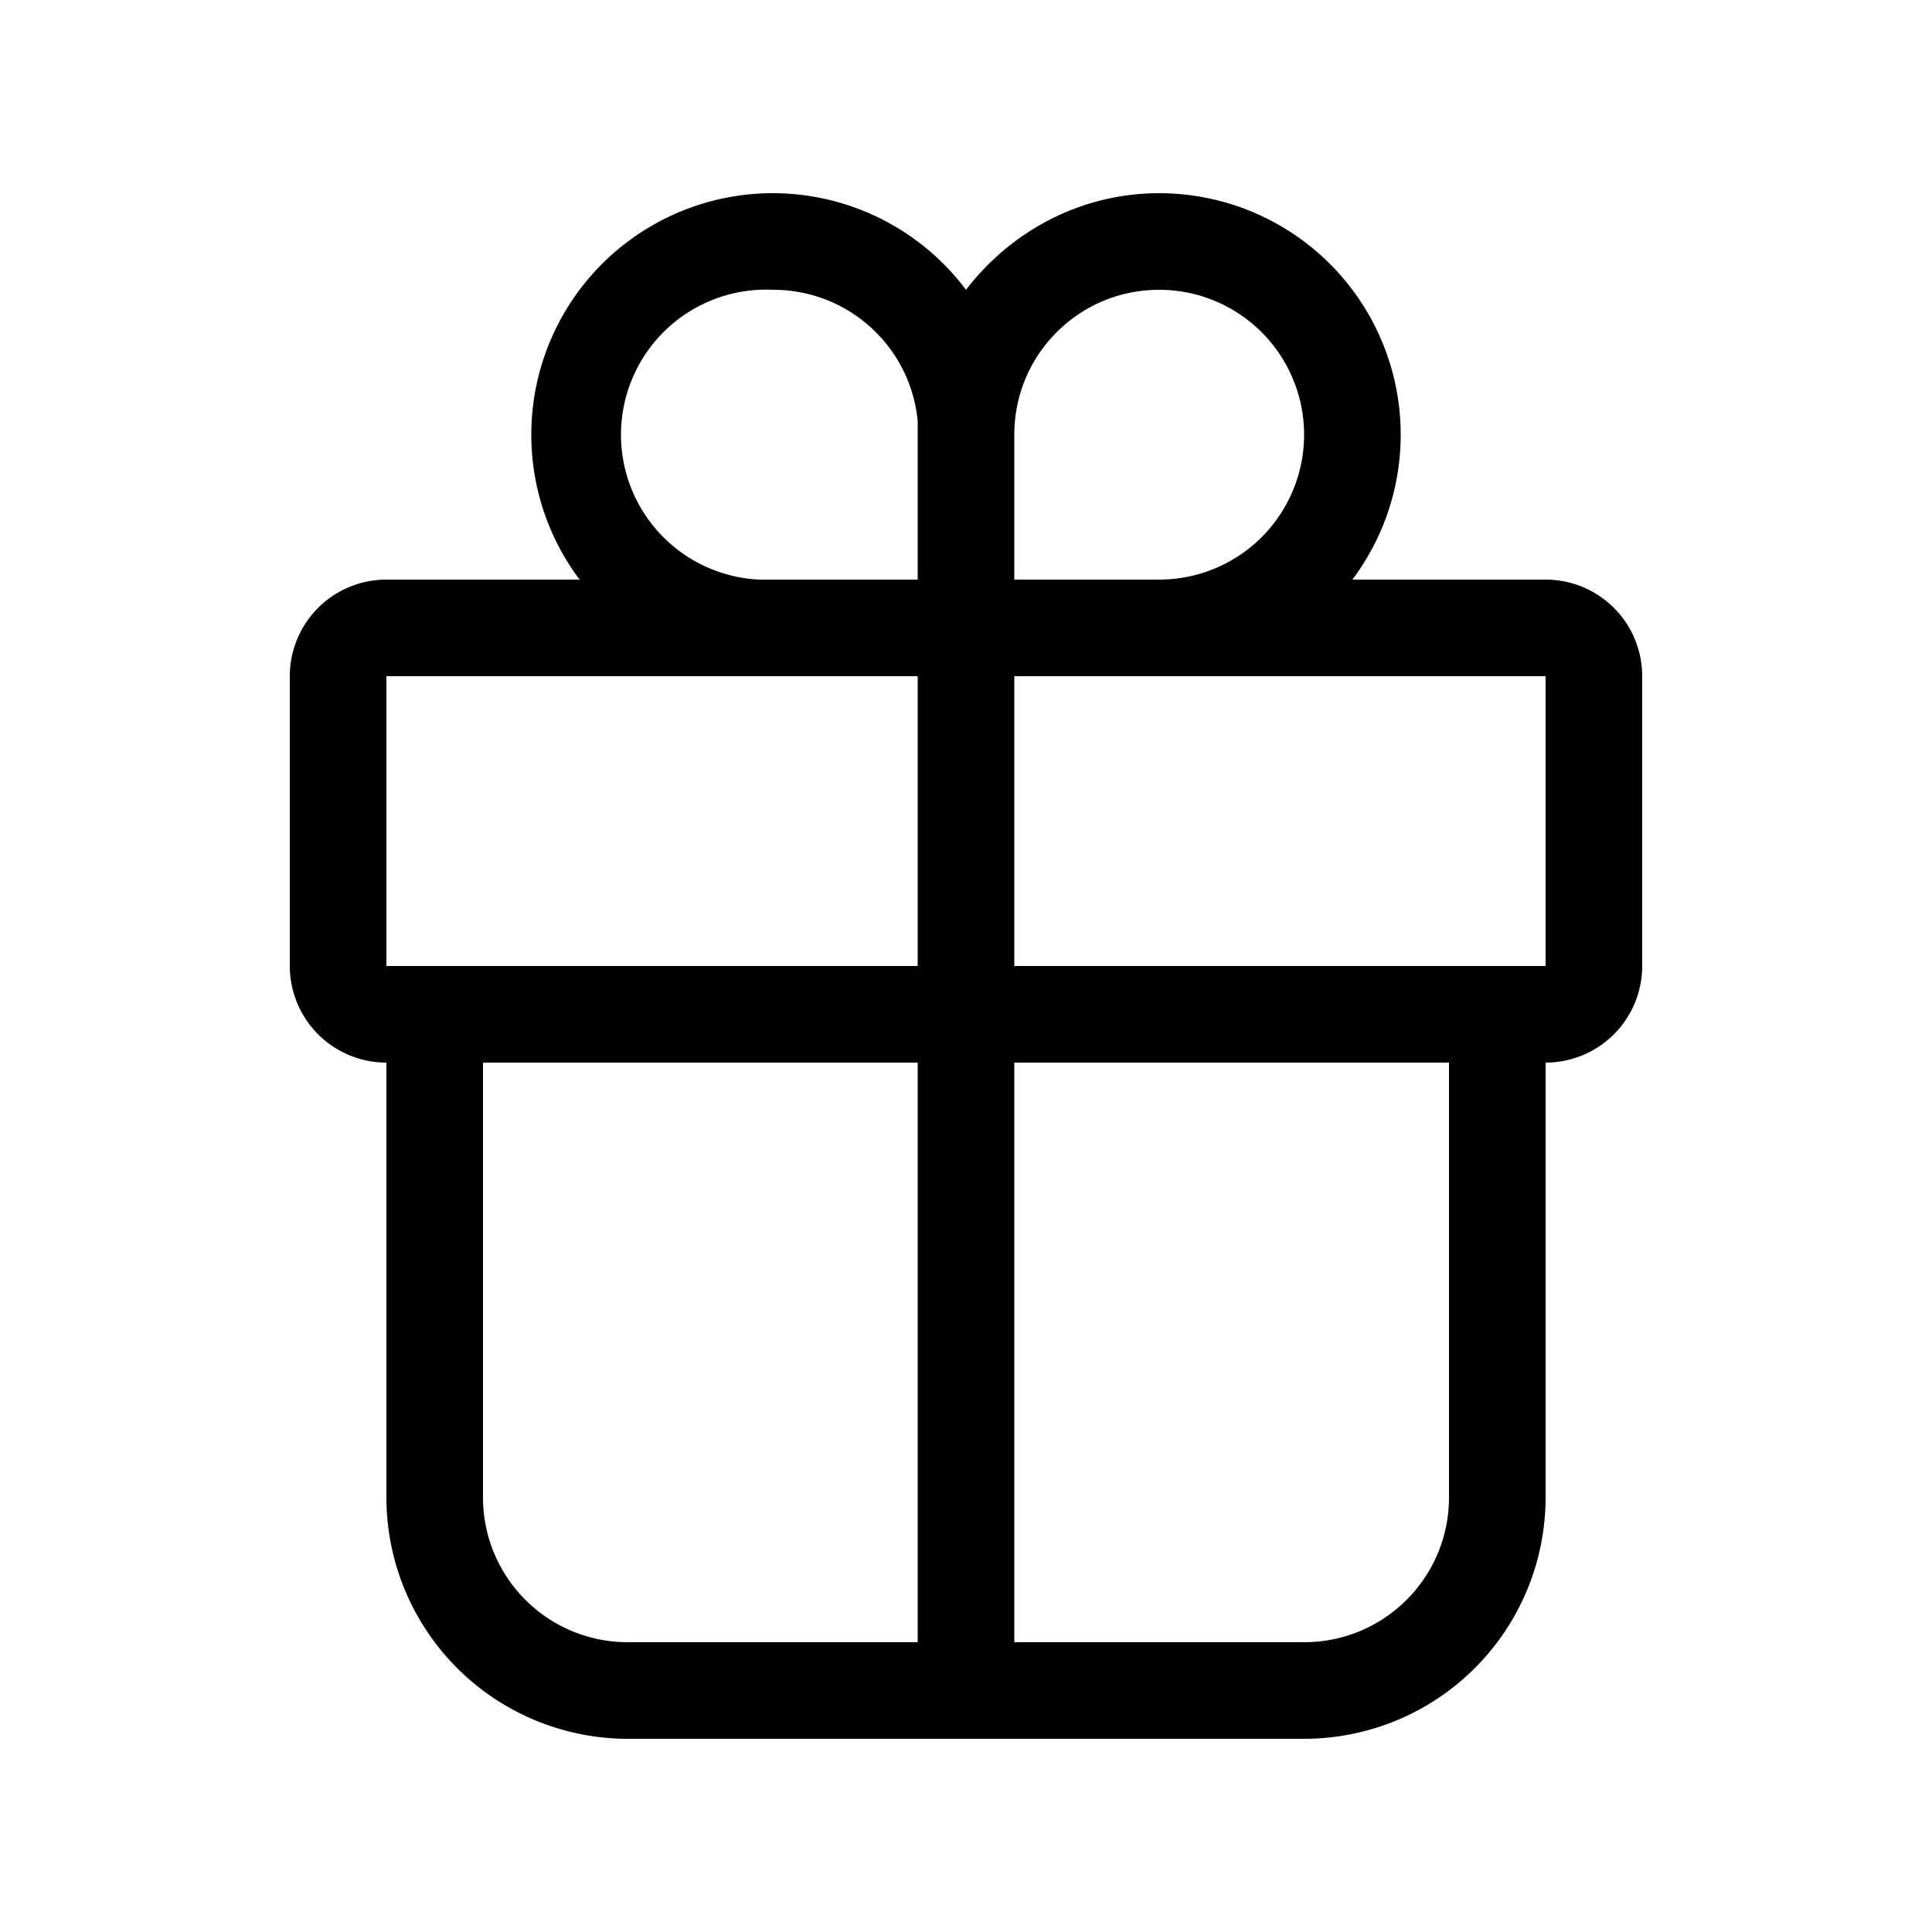
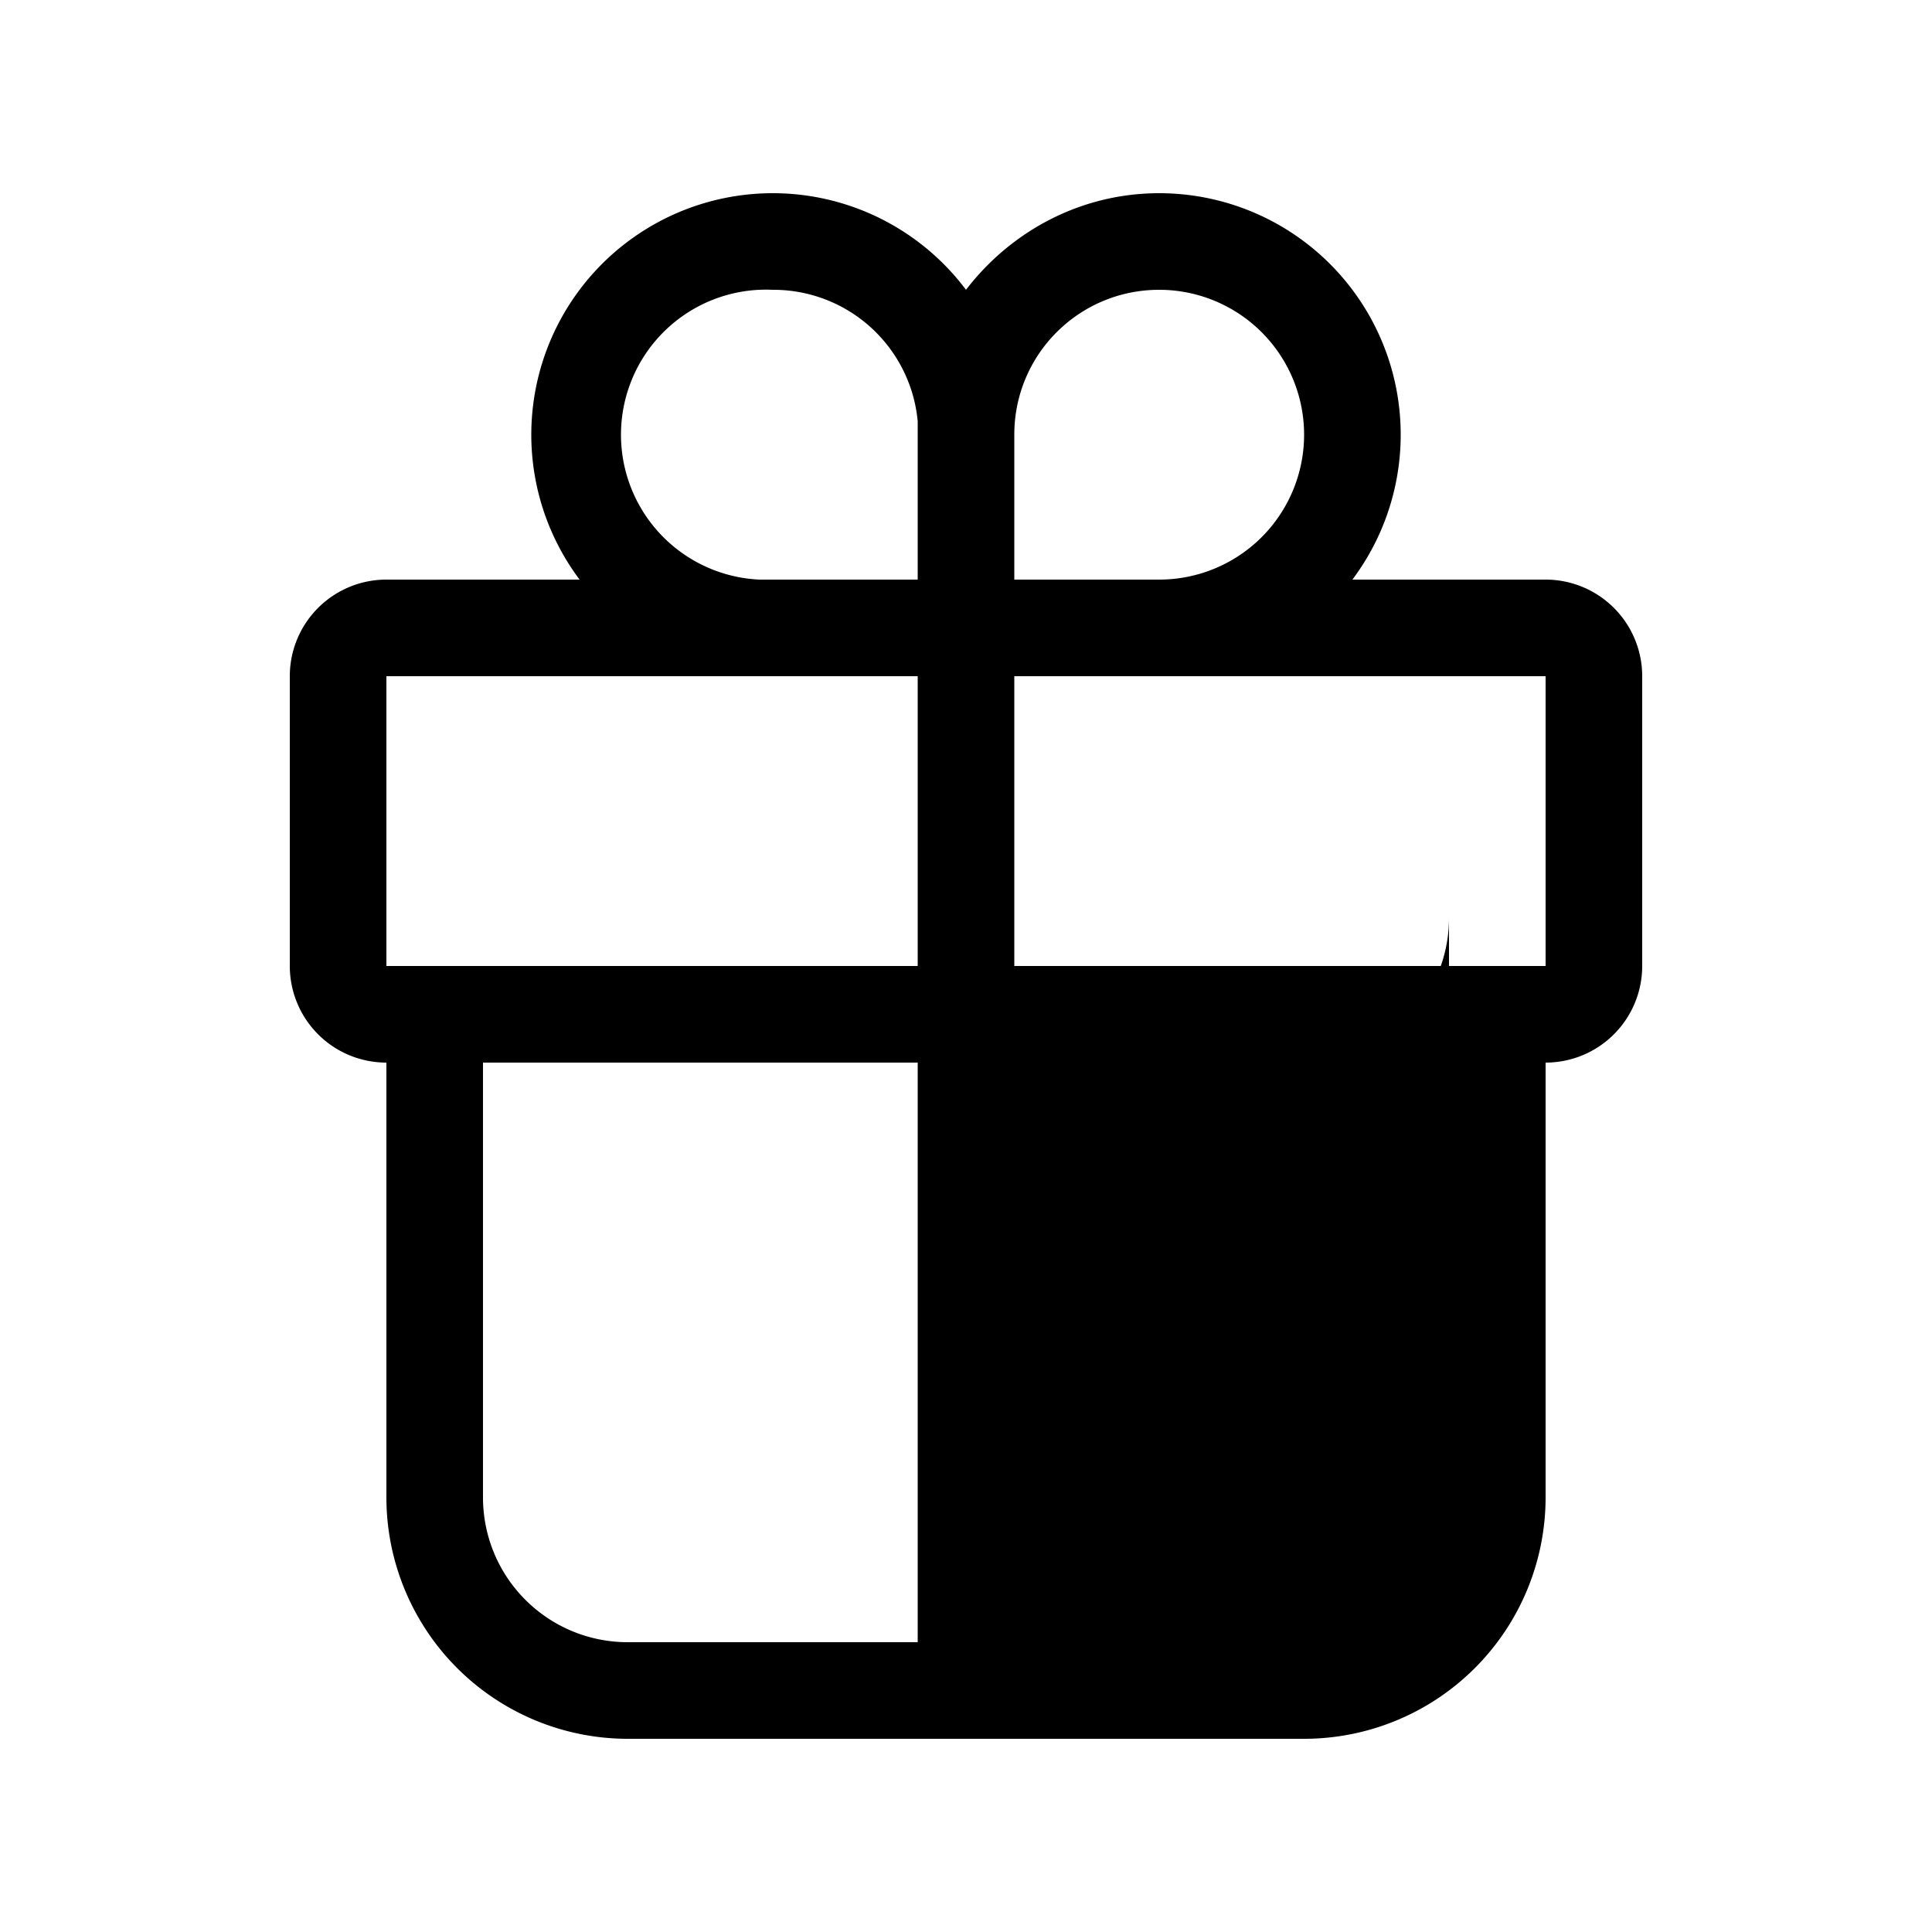
<svg xmlns="http://www.w3.org/2000/svg" width="20" height="20" viewBox="0 0 20 20">
-   <path d="M12 2a2.5 2.5 0 0 1 2 4h2a1 1 0 0 1 1 1v3a1 1 0 0 1-1 1v4.5a2.5 2.5 0 0 1-2.5 2.5h-7A2.5 2.5 0 0 1 4 15.5V11a1 1 0 0 1-1-1V7a1 1 0 0 1 1-1h2a2.5 2.5 0 1 1 4-3c.46-.6 1.18-1 2-1Zm-2.5 9H5v4.5c0 .83.67 1.5 1.5 1.5h3v-6Zm5.5 0h-4.5v6h3c.83 0 1.5-.67 1.5-1.5V11ZM9.5 7H4v3h5.5V7ZM16 7h-5.5v3H16V7Zm-4-4c-.83 0-1.5.67-1.5 1.5V6H12a1.5 1.5 0 0 0 0-3ZM8 3a1.5 1.5 0 0 0-.14 3H9.5V4.36A1.5 1.5 0 0 0 8 3Z" />
+   <path d="M12 2a2.5 2.5 0 0 1 2 4h2a1 1 0 0 1 1 1v3a1 1 0 0 1-1 1v4.5a2.5 2.5 0 0 1-2.5 2.5h-7A2.5 2.5 0 0 1 4 15.5V11a1 1 0 0 1-1-1V7a1 1 0 0 1 1-1h2a2.5 2.5 0 1 1 4-3c.46-.6 1.18-1 2-1Zm-2.5 9H5v4.5c0 .83.67 1.5 1.5 1.5h3v-6Zm5.5 0h-4.5h3c.83 0 1.5-.67 1.5-1.5V11ZM9.5 7H4v3h5.5V7ZM16 7h-5.5v3H16V7Zm-4-4c-.83 0-1.5.67-1.5 1.5V6H12a1.5 1.5 0 0 0 0-3ZM8 3a1.5 1.5 0 0 0-.14 3H9.5V4.36A1.5 1.5 0 0 0 8 3Z" />
</svg>